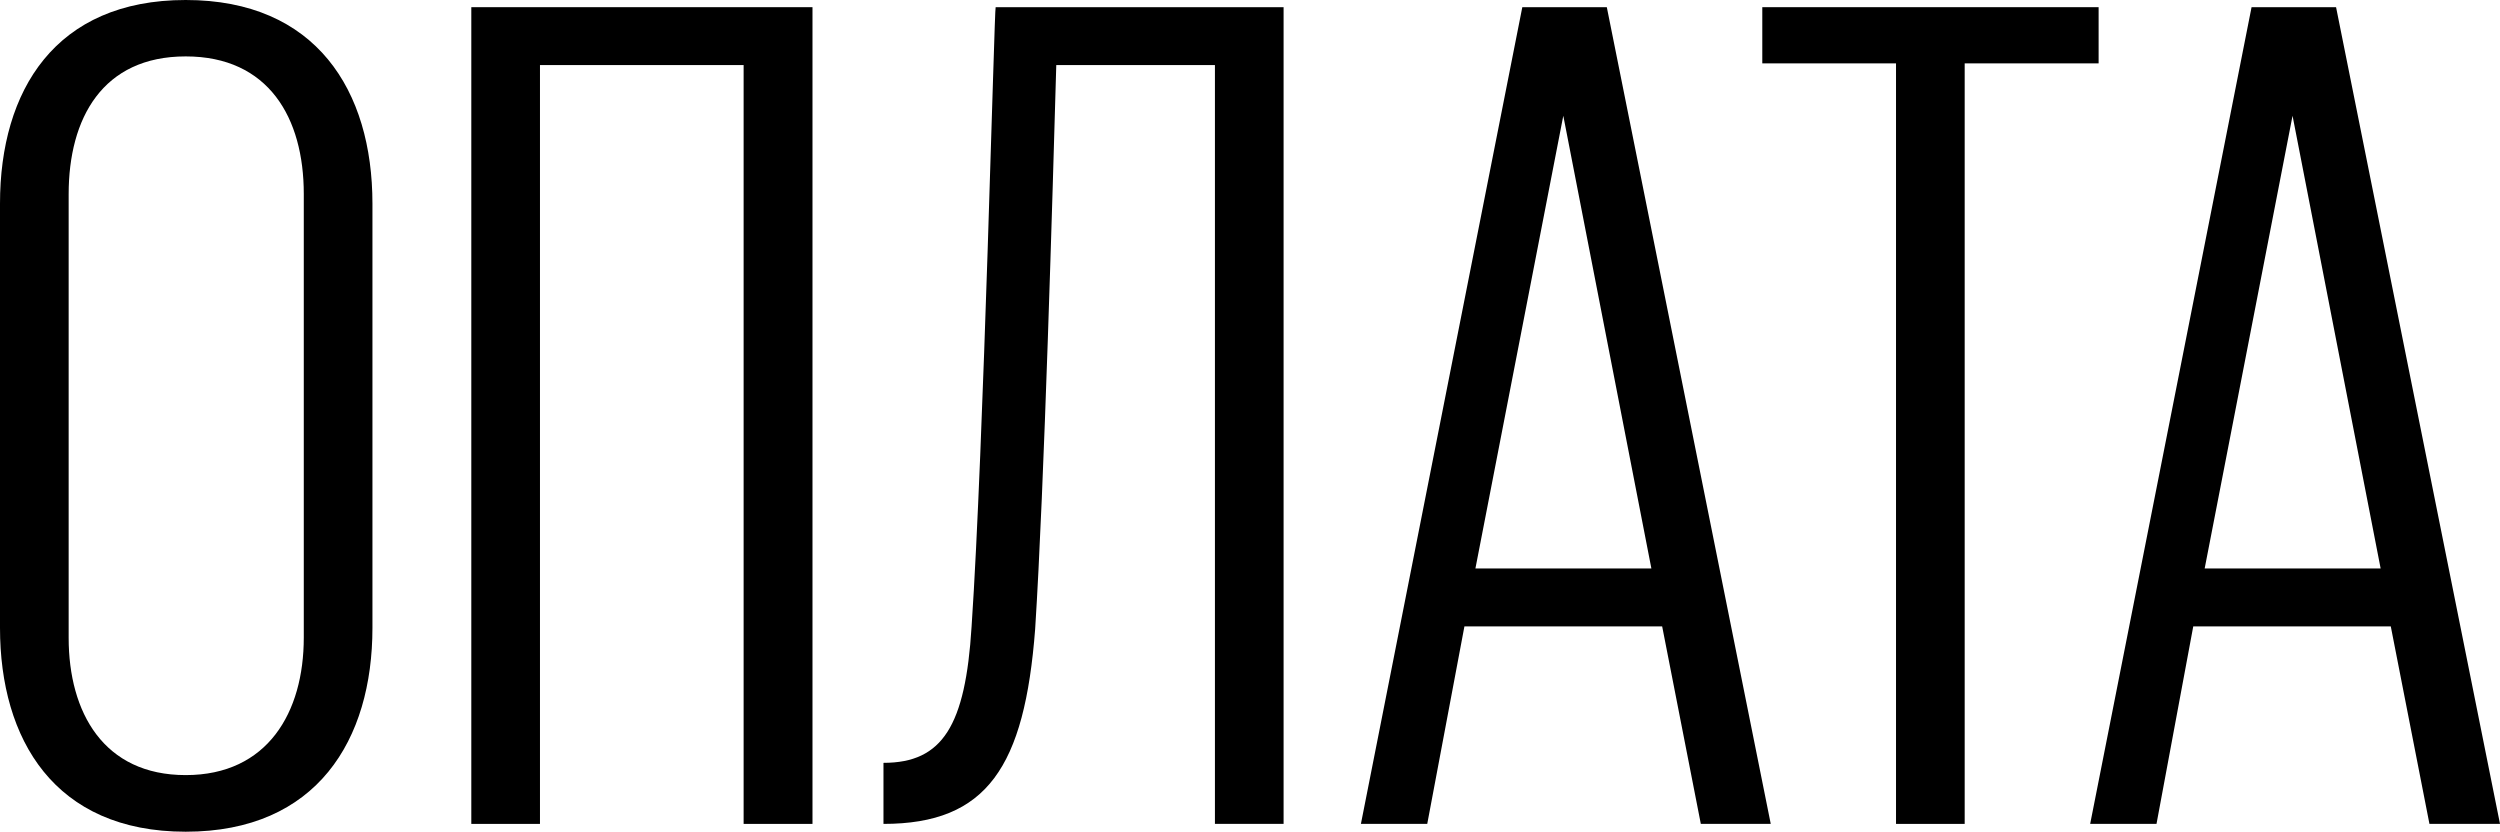
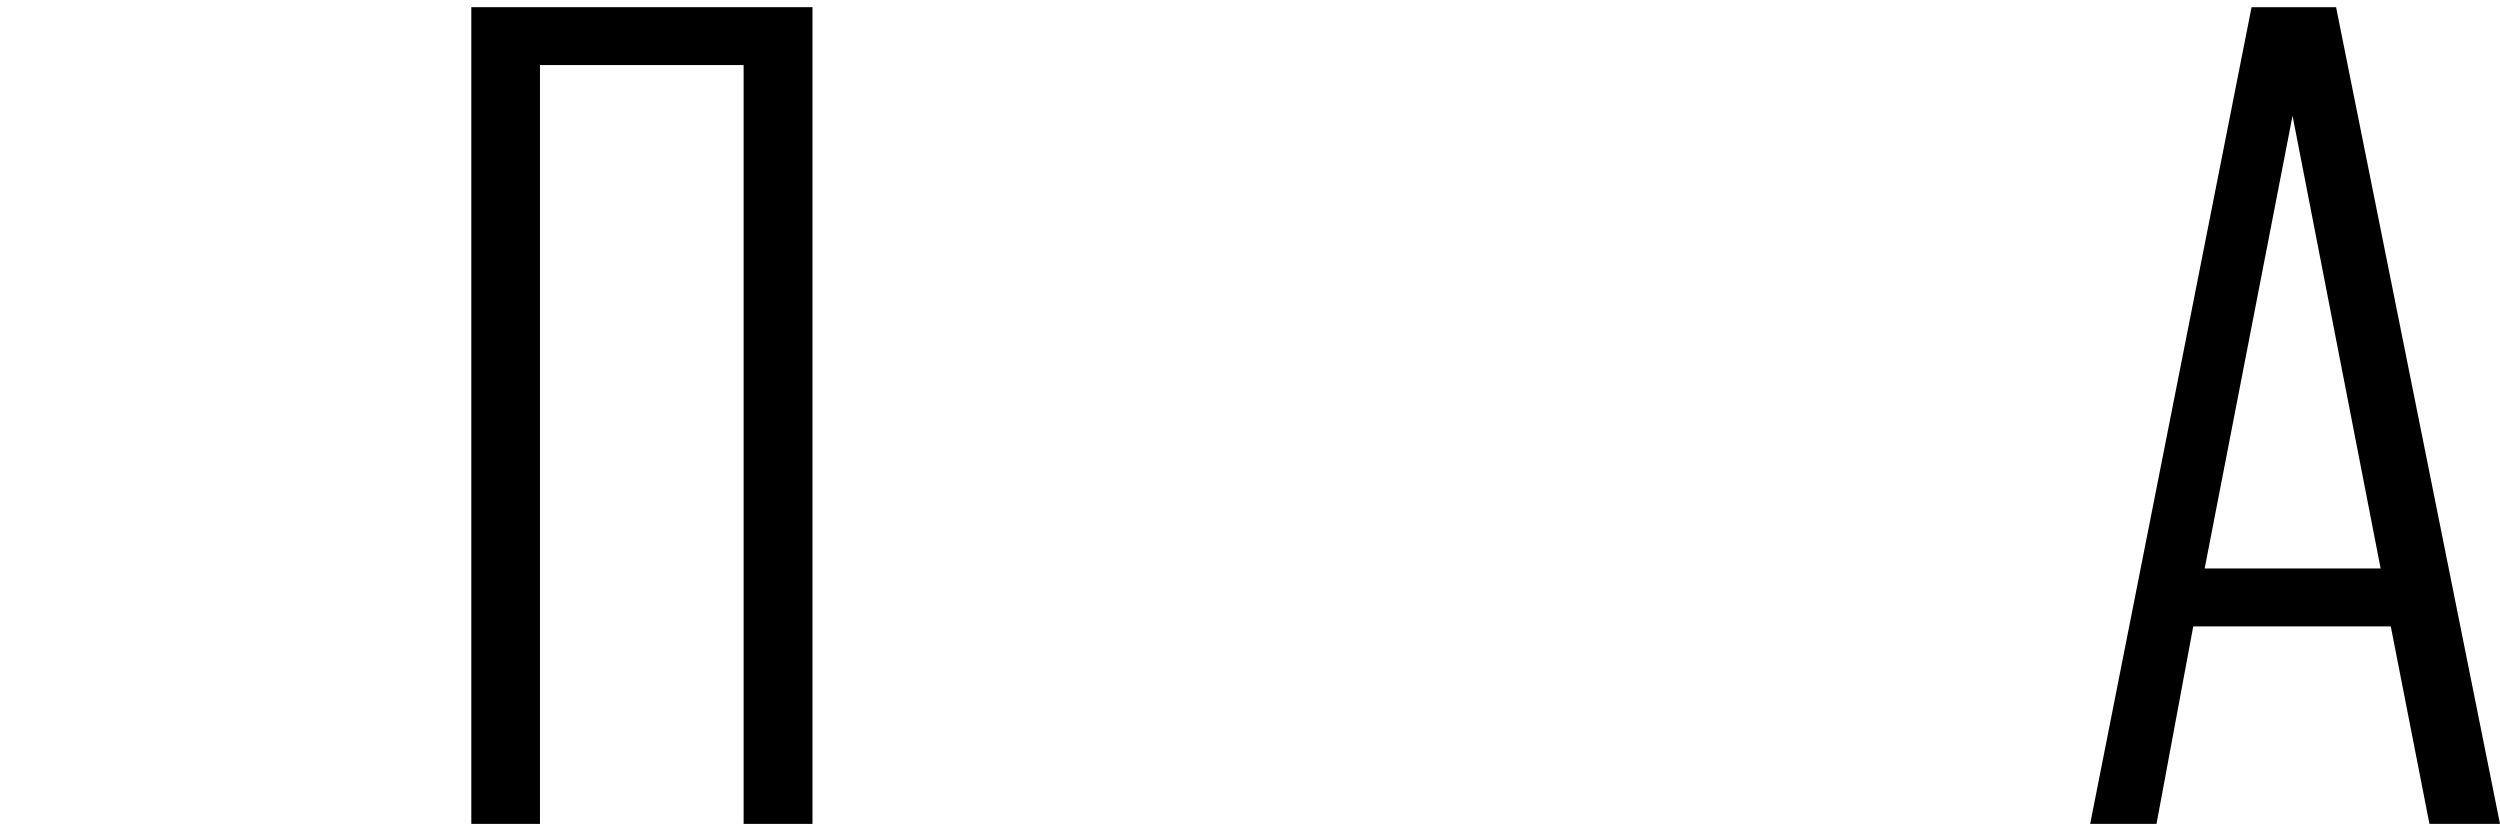
<svg xmlns="http://www.w3.org/2000/svg" viewBox="0 0 118.34 39.37">
  <g id="Слой_2" data-name="Слой 2">
    <g id="Слой_1-2" data-name="Слой 1">
-       <path d="M0,29.72V9.64C0,4.28,2.62,0,8.79,0s8.84,4.28,8.84,9.64V29.72c0,5.31-2.63,9.65-8.84,9.65S0,35,0,29.72Zm14.38.46v-21c0-3.6-1.66-6.51-5.59-6.51S3.25,5.59,3.25,9.19v21c0,3.54,1.66,6.5,5.54,6.5S14.38,33.72,14.38,30.18Z" />
      <path d="M22.31.34H38.46V39H35.2V3.08H25.56V39H22.31Z" />
-       <path d="M41.82,36.11c2.8,0,3.88-1.76,4.17-6.44C46.56,21.28,47.07.34,47.13.34H60.76V39H57.51V3.08H50c-.17,5.93-.57,20-1,26.7C48.5,36.29,46.73,39,41.82,39Z" />
-       <path d="M64.42,39,72.06.34h4L83.82,39H80.51l-1.83-9.35H69.32L67.56,39Zm5.42-12.09h8.33L74,5.48h0Z" />
-       <path d="M83.42.34H99.34V3H93V39H89.75V3H83.42Z" />
      <path d="M98.94,39,106.58.34h4L118.34,39H115l-1.83-9.35h-9.35L102.08,39Zm5.42-12.09h8.33L108.52,5.48h0Z" />
    </g>
  </g>
</svg>